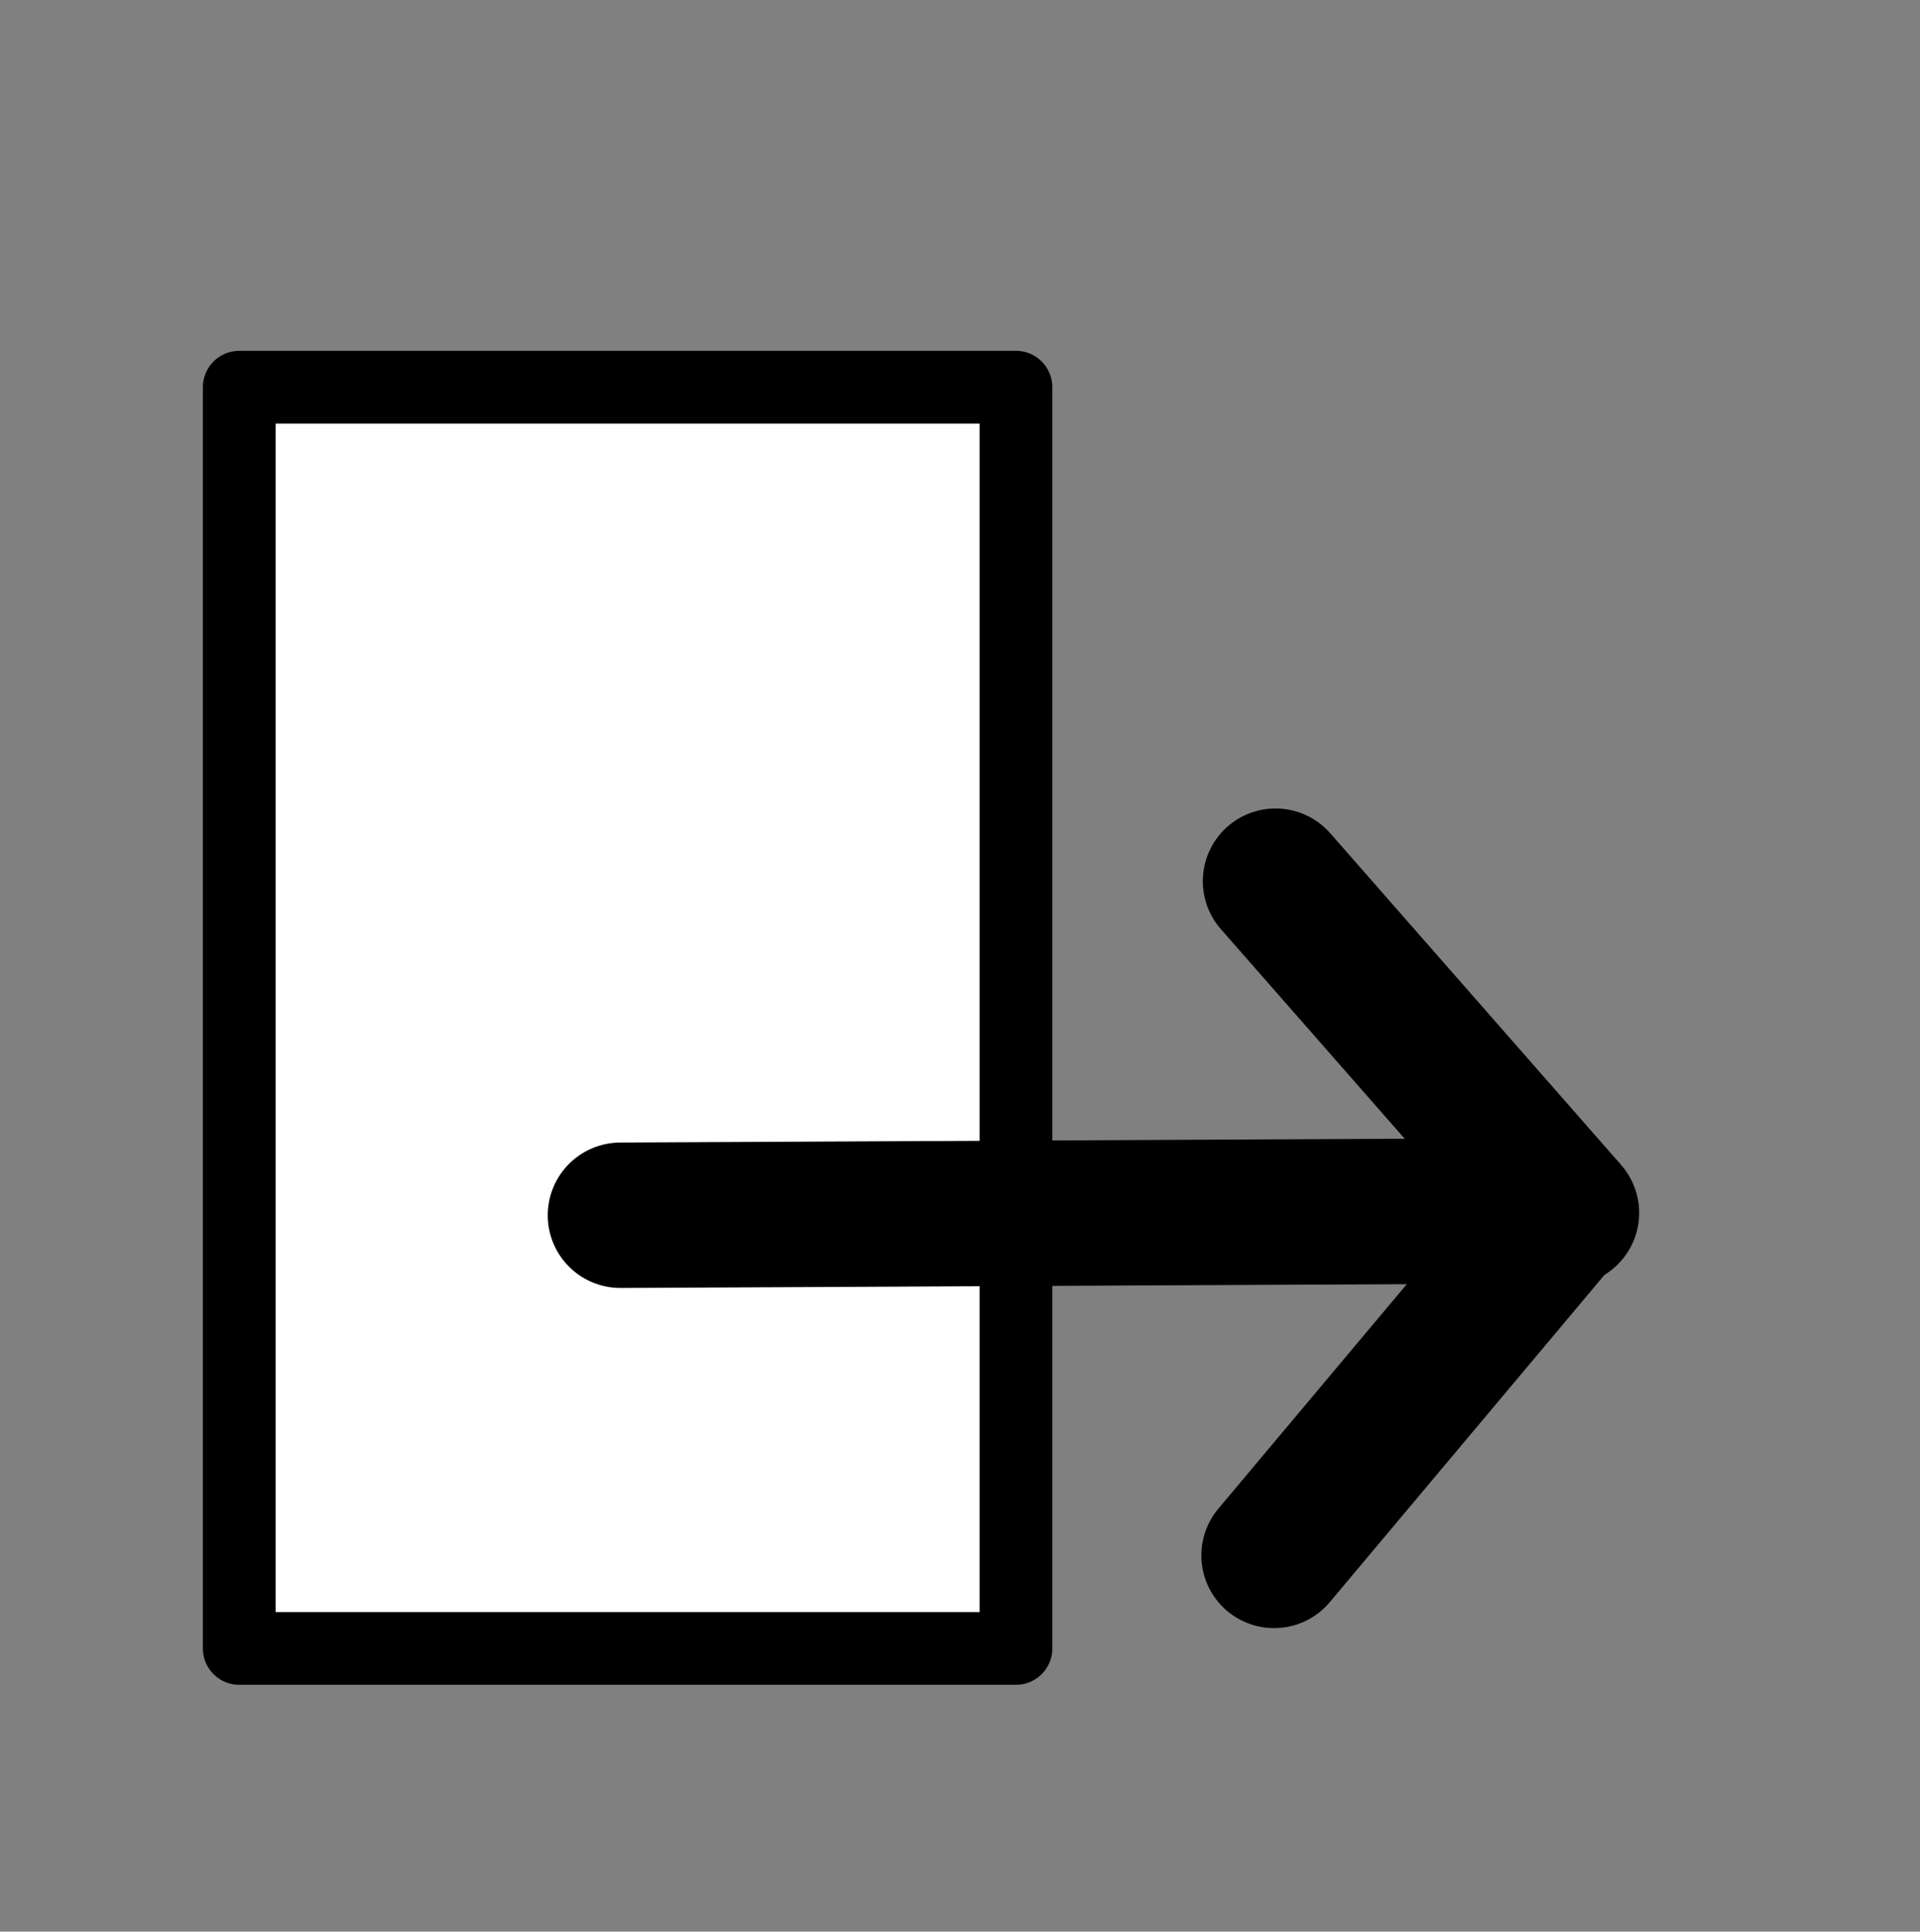
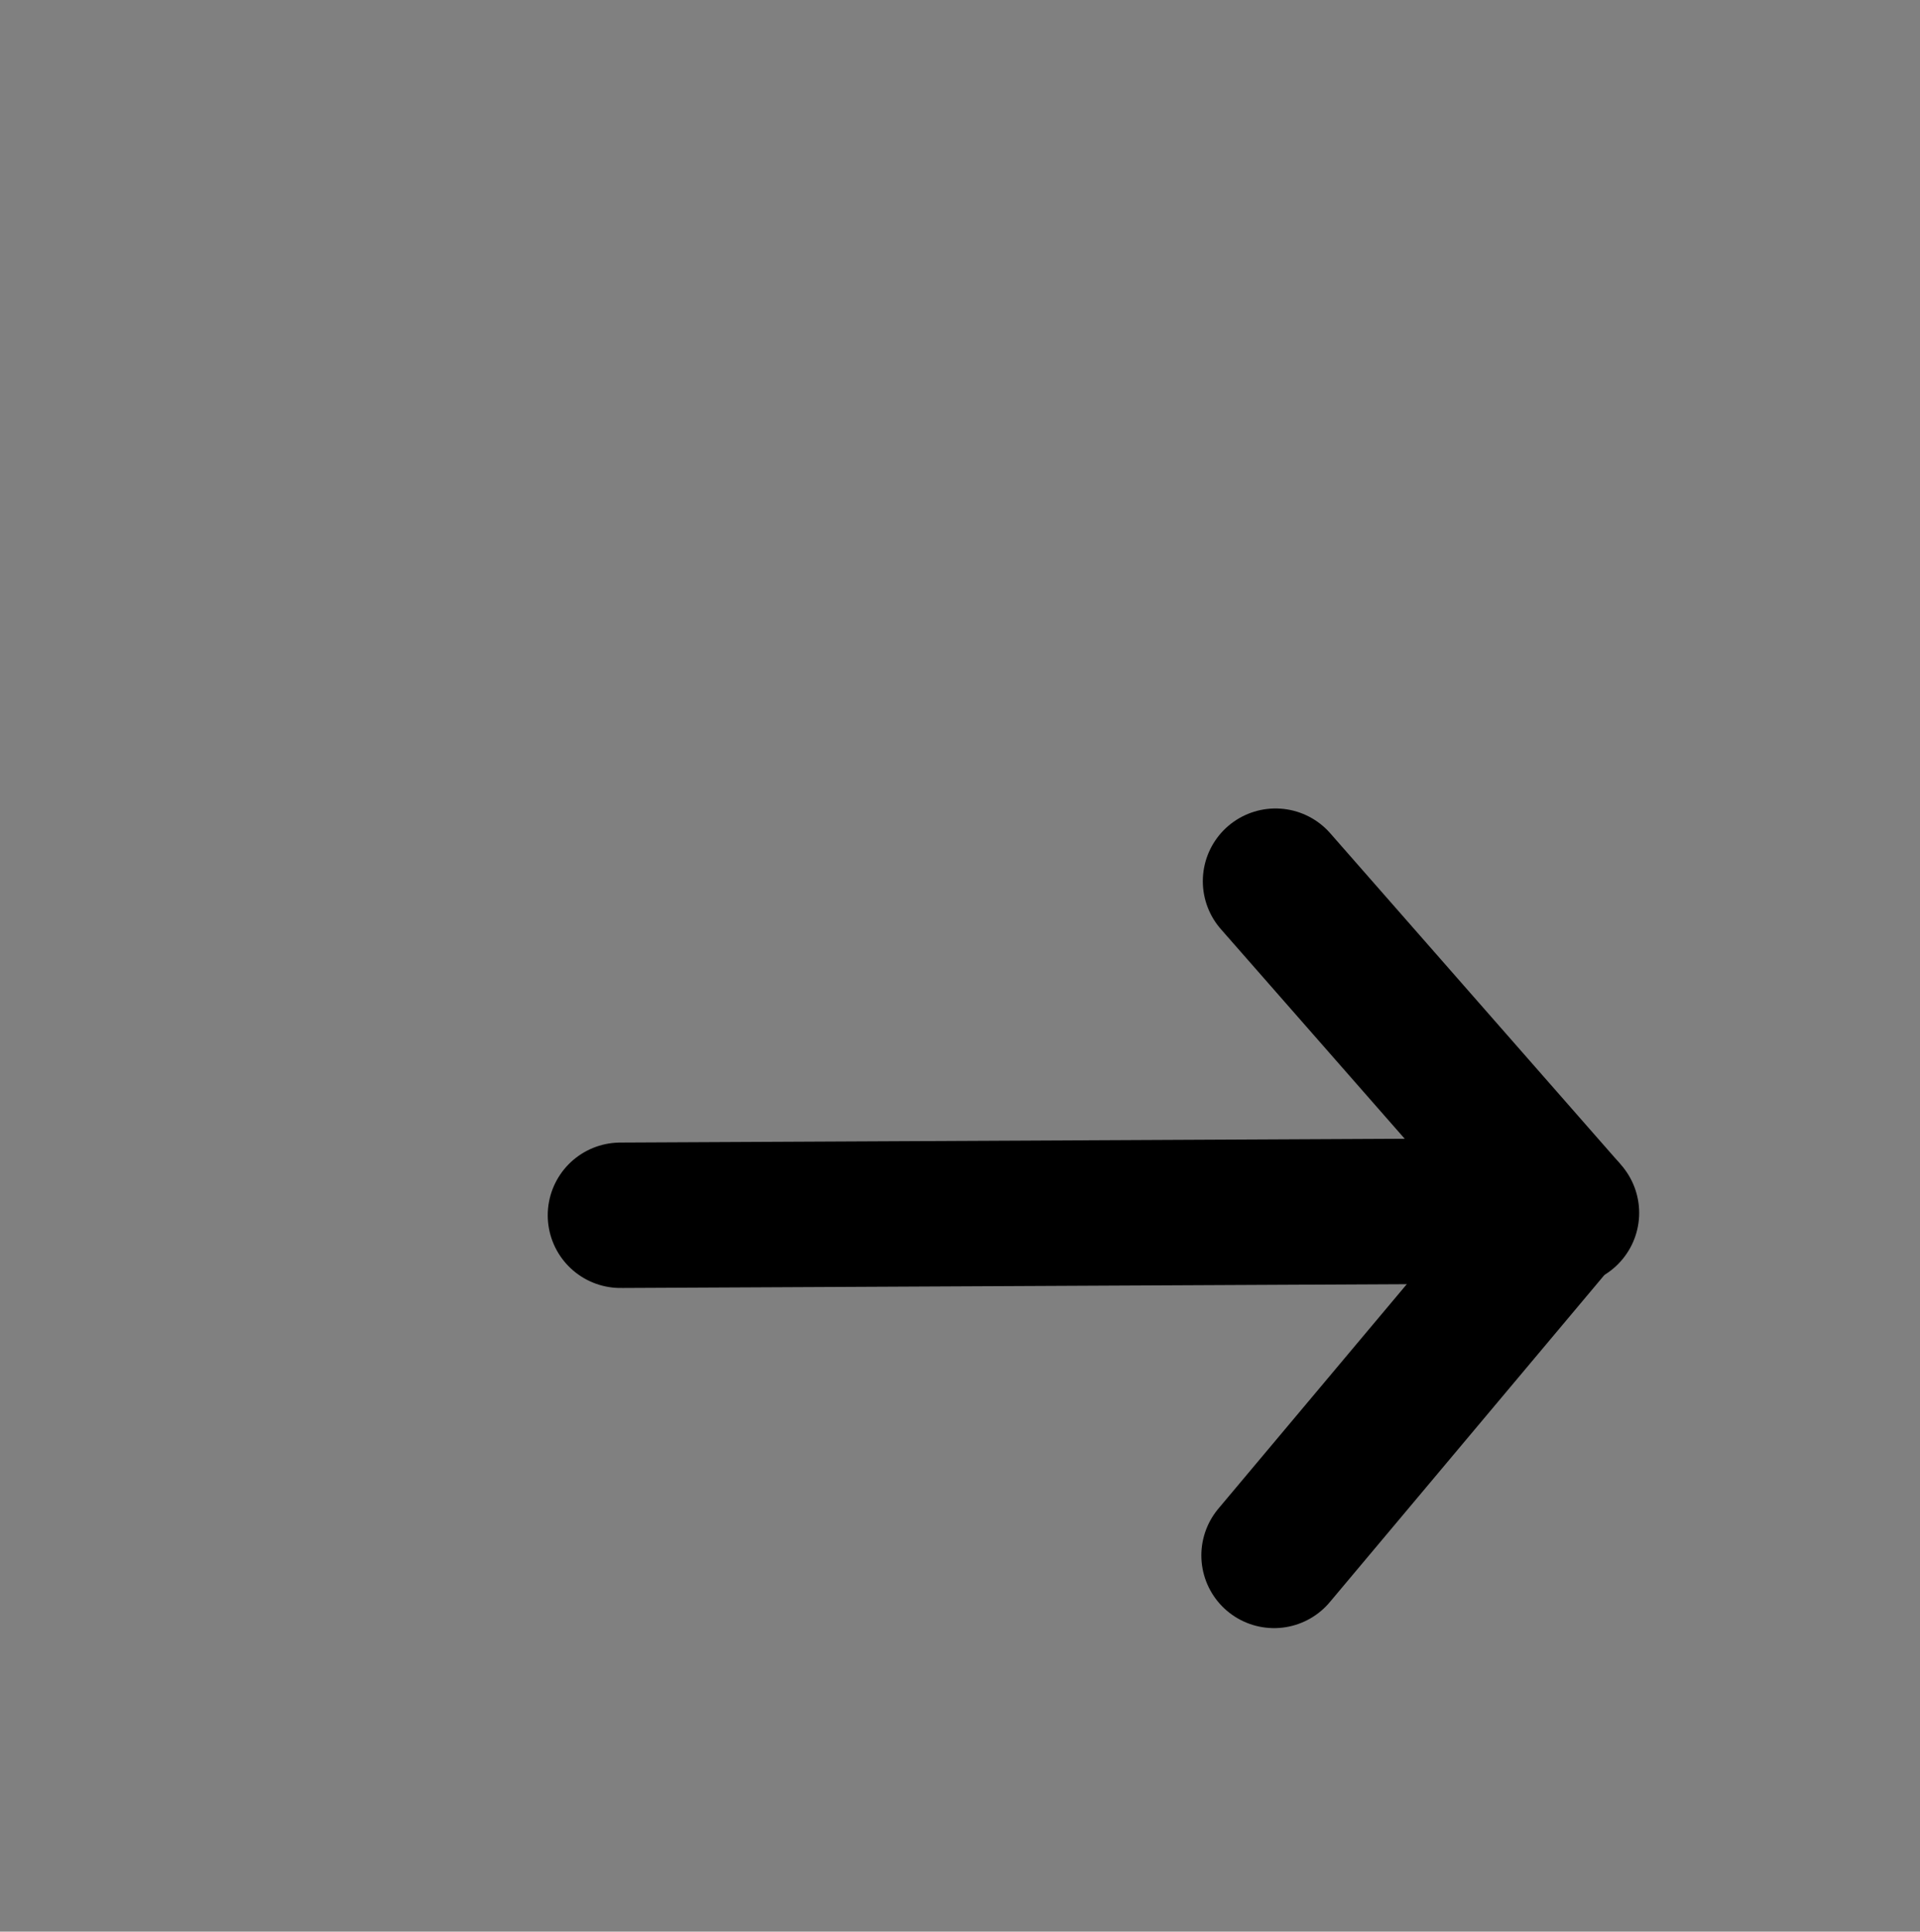
<svg xmlns="http://www.w3.org/2000/svg" xmlns:ns1="http://www.inkscape.org/namespaces/inkscape" xmlns:ns2="http://sodipodi.sourceforge.net/DTD/sodipodi-0.dtd" width="10.481mm" height="10.546mm" viewBox="0 0 10.481 10.546" version="1.1" id="svg3623" ns1:version="1.2.2 (b0a8486541, 2022-12-01)" ns2:docname="export.svg">
  <rect x="0" y="0" width="10.481" height="10.546" fill="#808080" stroke="none" />
  <ns2:namedview id="namedview3625" pagecolor="#ffffff" bordercolor="#cccccc" borderopacity="1" ns1:pageshadow="0" ns1:pageopacity="1" ns1:pagecheckerboard="0" ns1:document-units="mm" showgrid="false" ns1:zoom="6.2883149" ns1:cx="7.8717432" ns1:cy="11.449808" ns1:window-width="1920" ns1:window-height="1043" ns1:window-x="0" ns1:window-y="0" ns1:window-maximized="1" ns1:current-layer="layer1" ns1:showpageshadow="0" ns1:deskcolor="#d1d1d1" />
  <defs id="defs3620">
    <ns1:path-effect effect="fill_between_many" method="originald" linkedpaths="#path422,0,1" id="path-effect9675" />
  </defs>
  <g ns1:label="Layer 1" ns1:groupmode="layer" id="layer1" transform="translate(-17.4,-18.067)">
-     <rect style="fill:none;fill-opacity:1;stroke:none;stroke-width:0.304;stroke-linejoin:miter;stroke-miterlimit:4;stroke-dasharray:none;stroke-opacity:1" id="rect33464-28-3-6" width="10.177" height="10.241" x="17.552" y="18.219" />
-     <rect style="fill:#ffffff;fill-opacity:1;stroke:#000000;stroke-width:0.397;stroke-linecap:round;stroke-linejoin:round;stroke-miterlimit:4;stroke-dasharray:none;stroke-dashoffset:0;stroke-opacity:1;paint-order:fill markers stroke" id="rect70742" width="4.24" height="6.886" x="18.706" y="20.181" />
    <path ns1:original-d="M 0,0" ns1:path-effect="#path-effect9675" d="M 0,0" id="path9677" class="UnoptimicedTransforms" />
    <path style="fill:none;stroke:#000000;stroke-width:0.794;stroke-linecap:round;stroke-linejoin:round;stroke-miterlimit:4;stroke-dasharray:none;stroke-opacity:1" d="m 20.787,24.702 5.149,-0.025" id="path76967" ns2:nodetypes="cc" />
    <path style="fill:none;stroke:#000000;stroke-width:0.794;stroke-linecap:round;stroke-linejoin:round;stroke-miterlimit:4;stroke-dasharray:none;stroke-opacity:1" d="m 24.363,22.878 1.588,1.811" id="path76969" ns2:nodetypes="cc" />
    <path style="fill:none;stroke:#000000;stroke-width:0.794;stroke-linecap:round;stroke-linejoin:round;stroke-miterlimit:4;stroke-dasharray:none;stroke-opacity:1" d="m 24.355,26.559 1.582,-1.885" id="path77164" ns2:nodetypes="cc" />
  </g>
</svg>